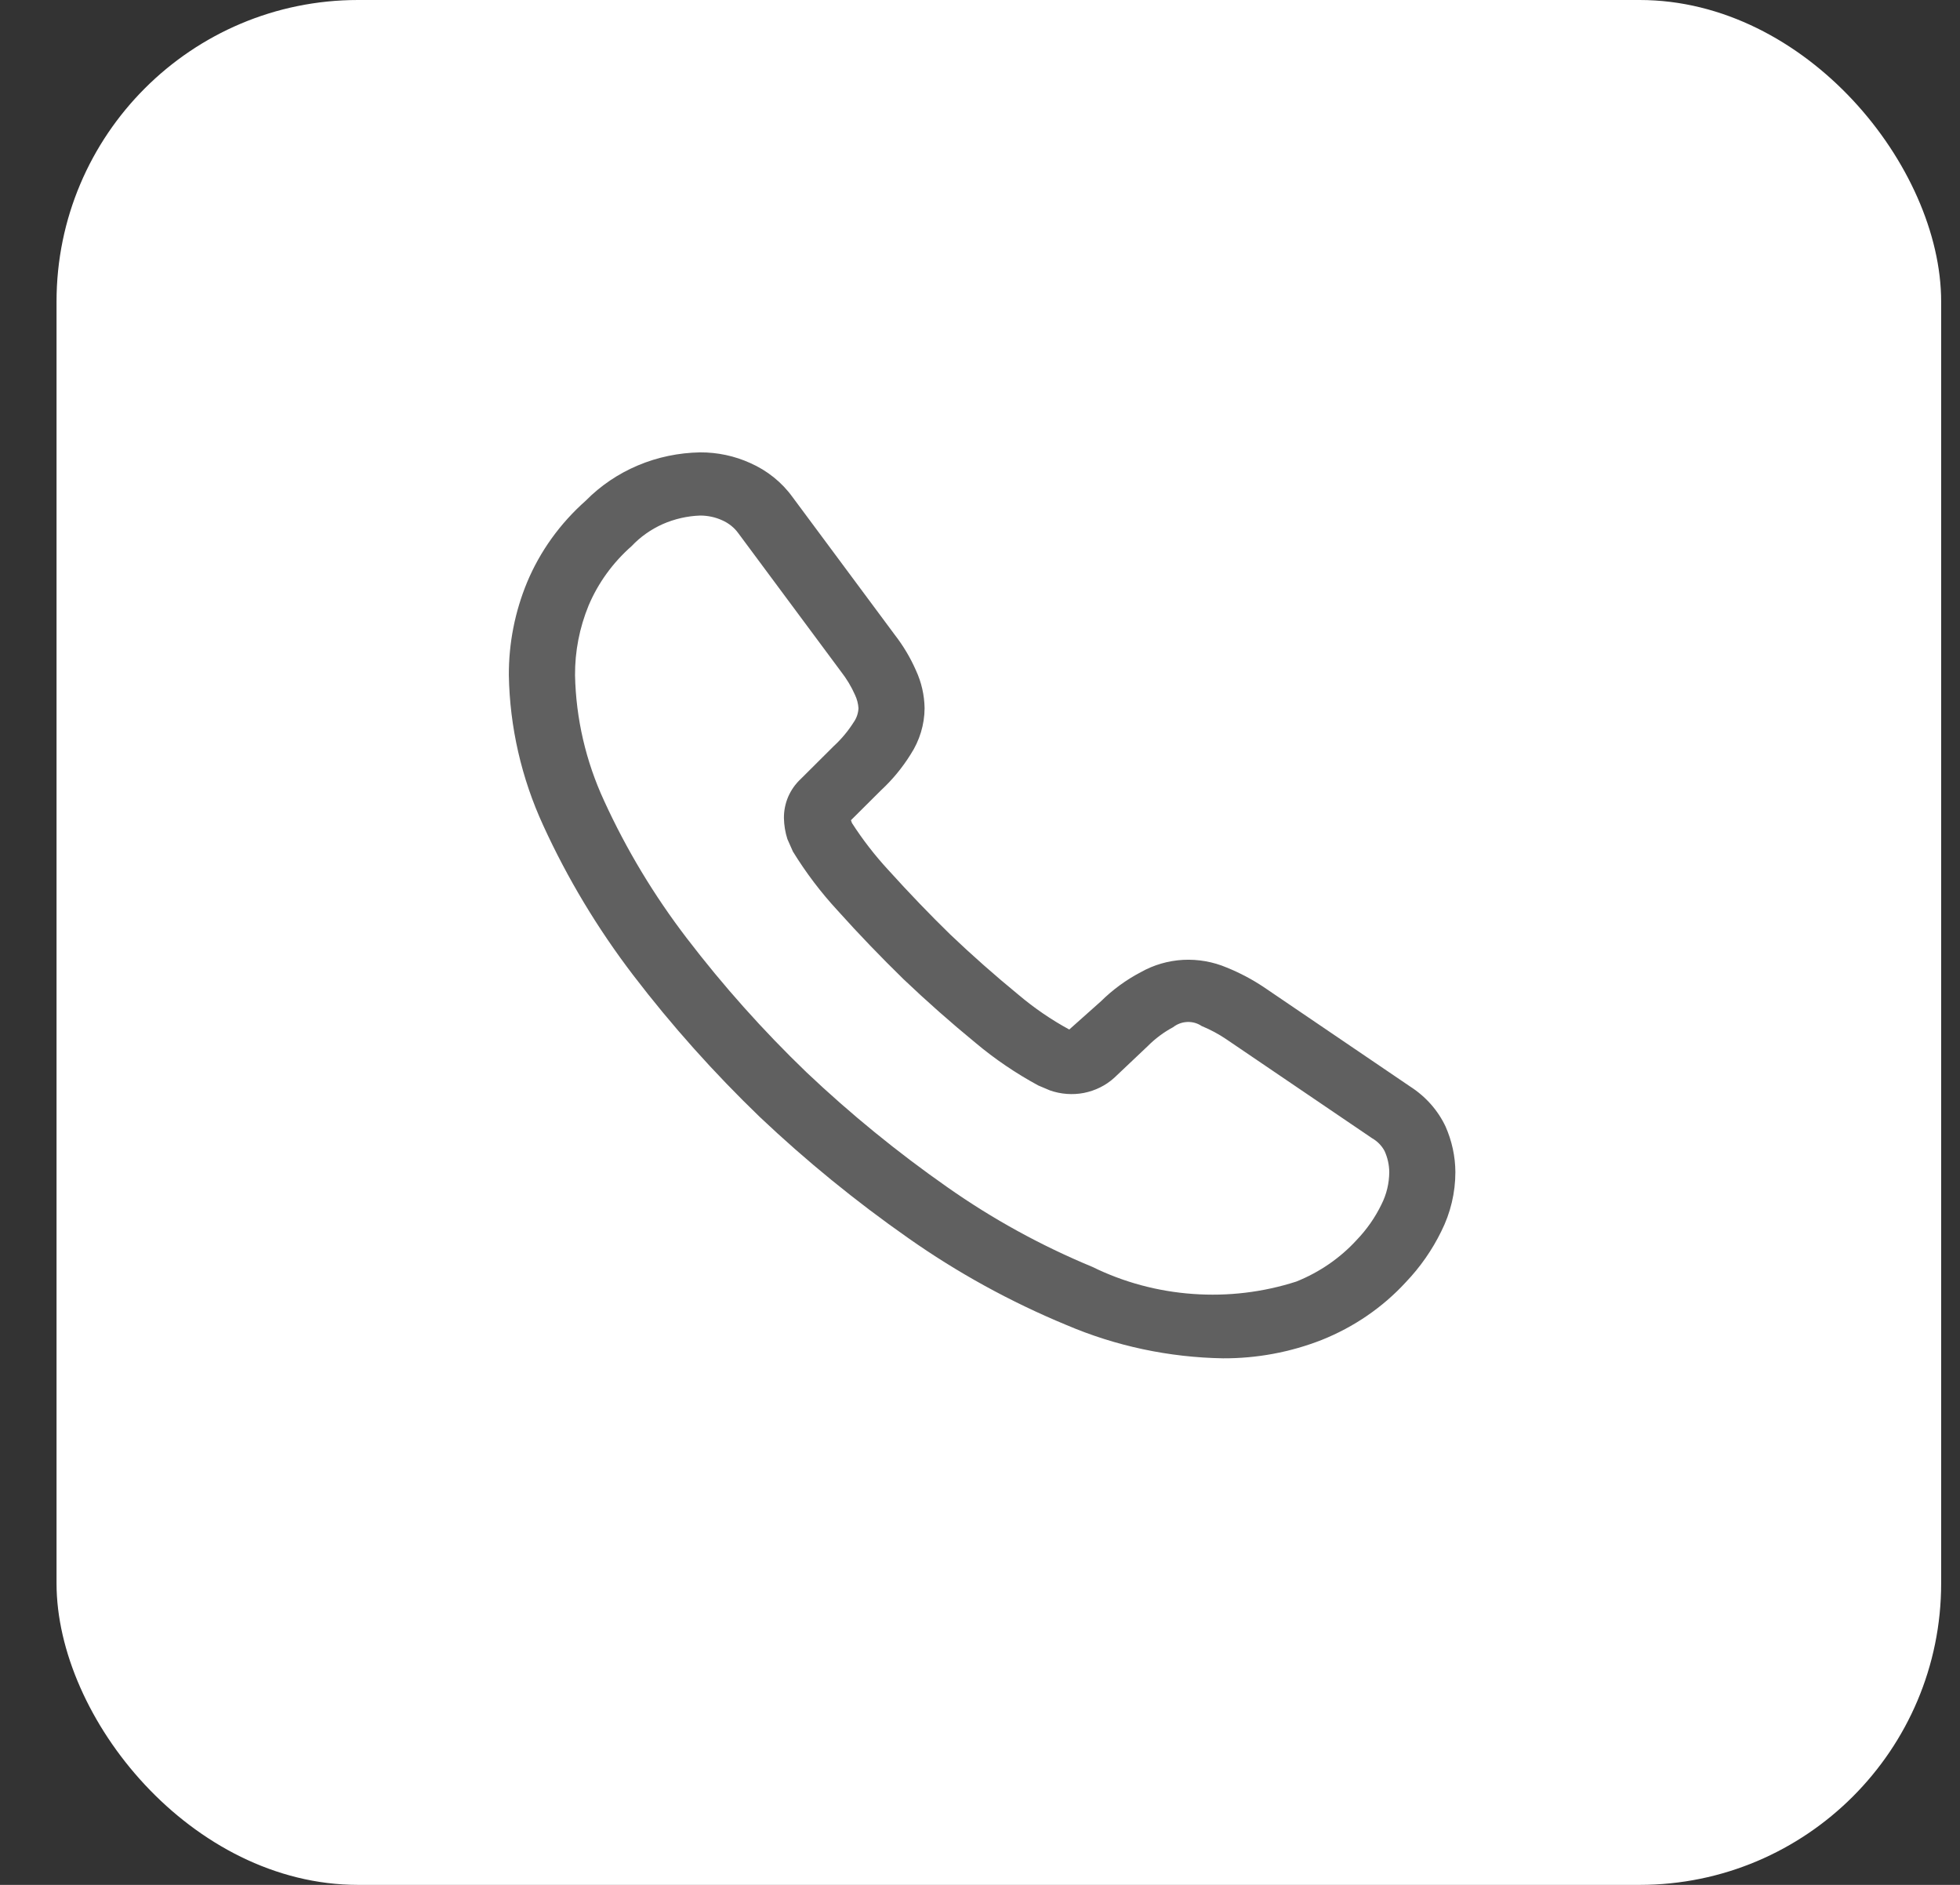
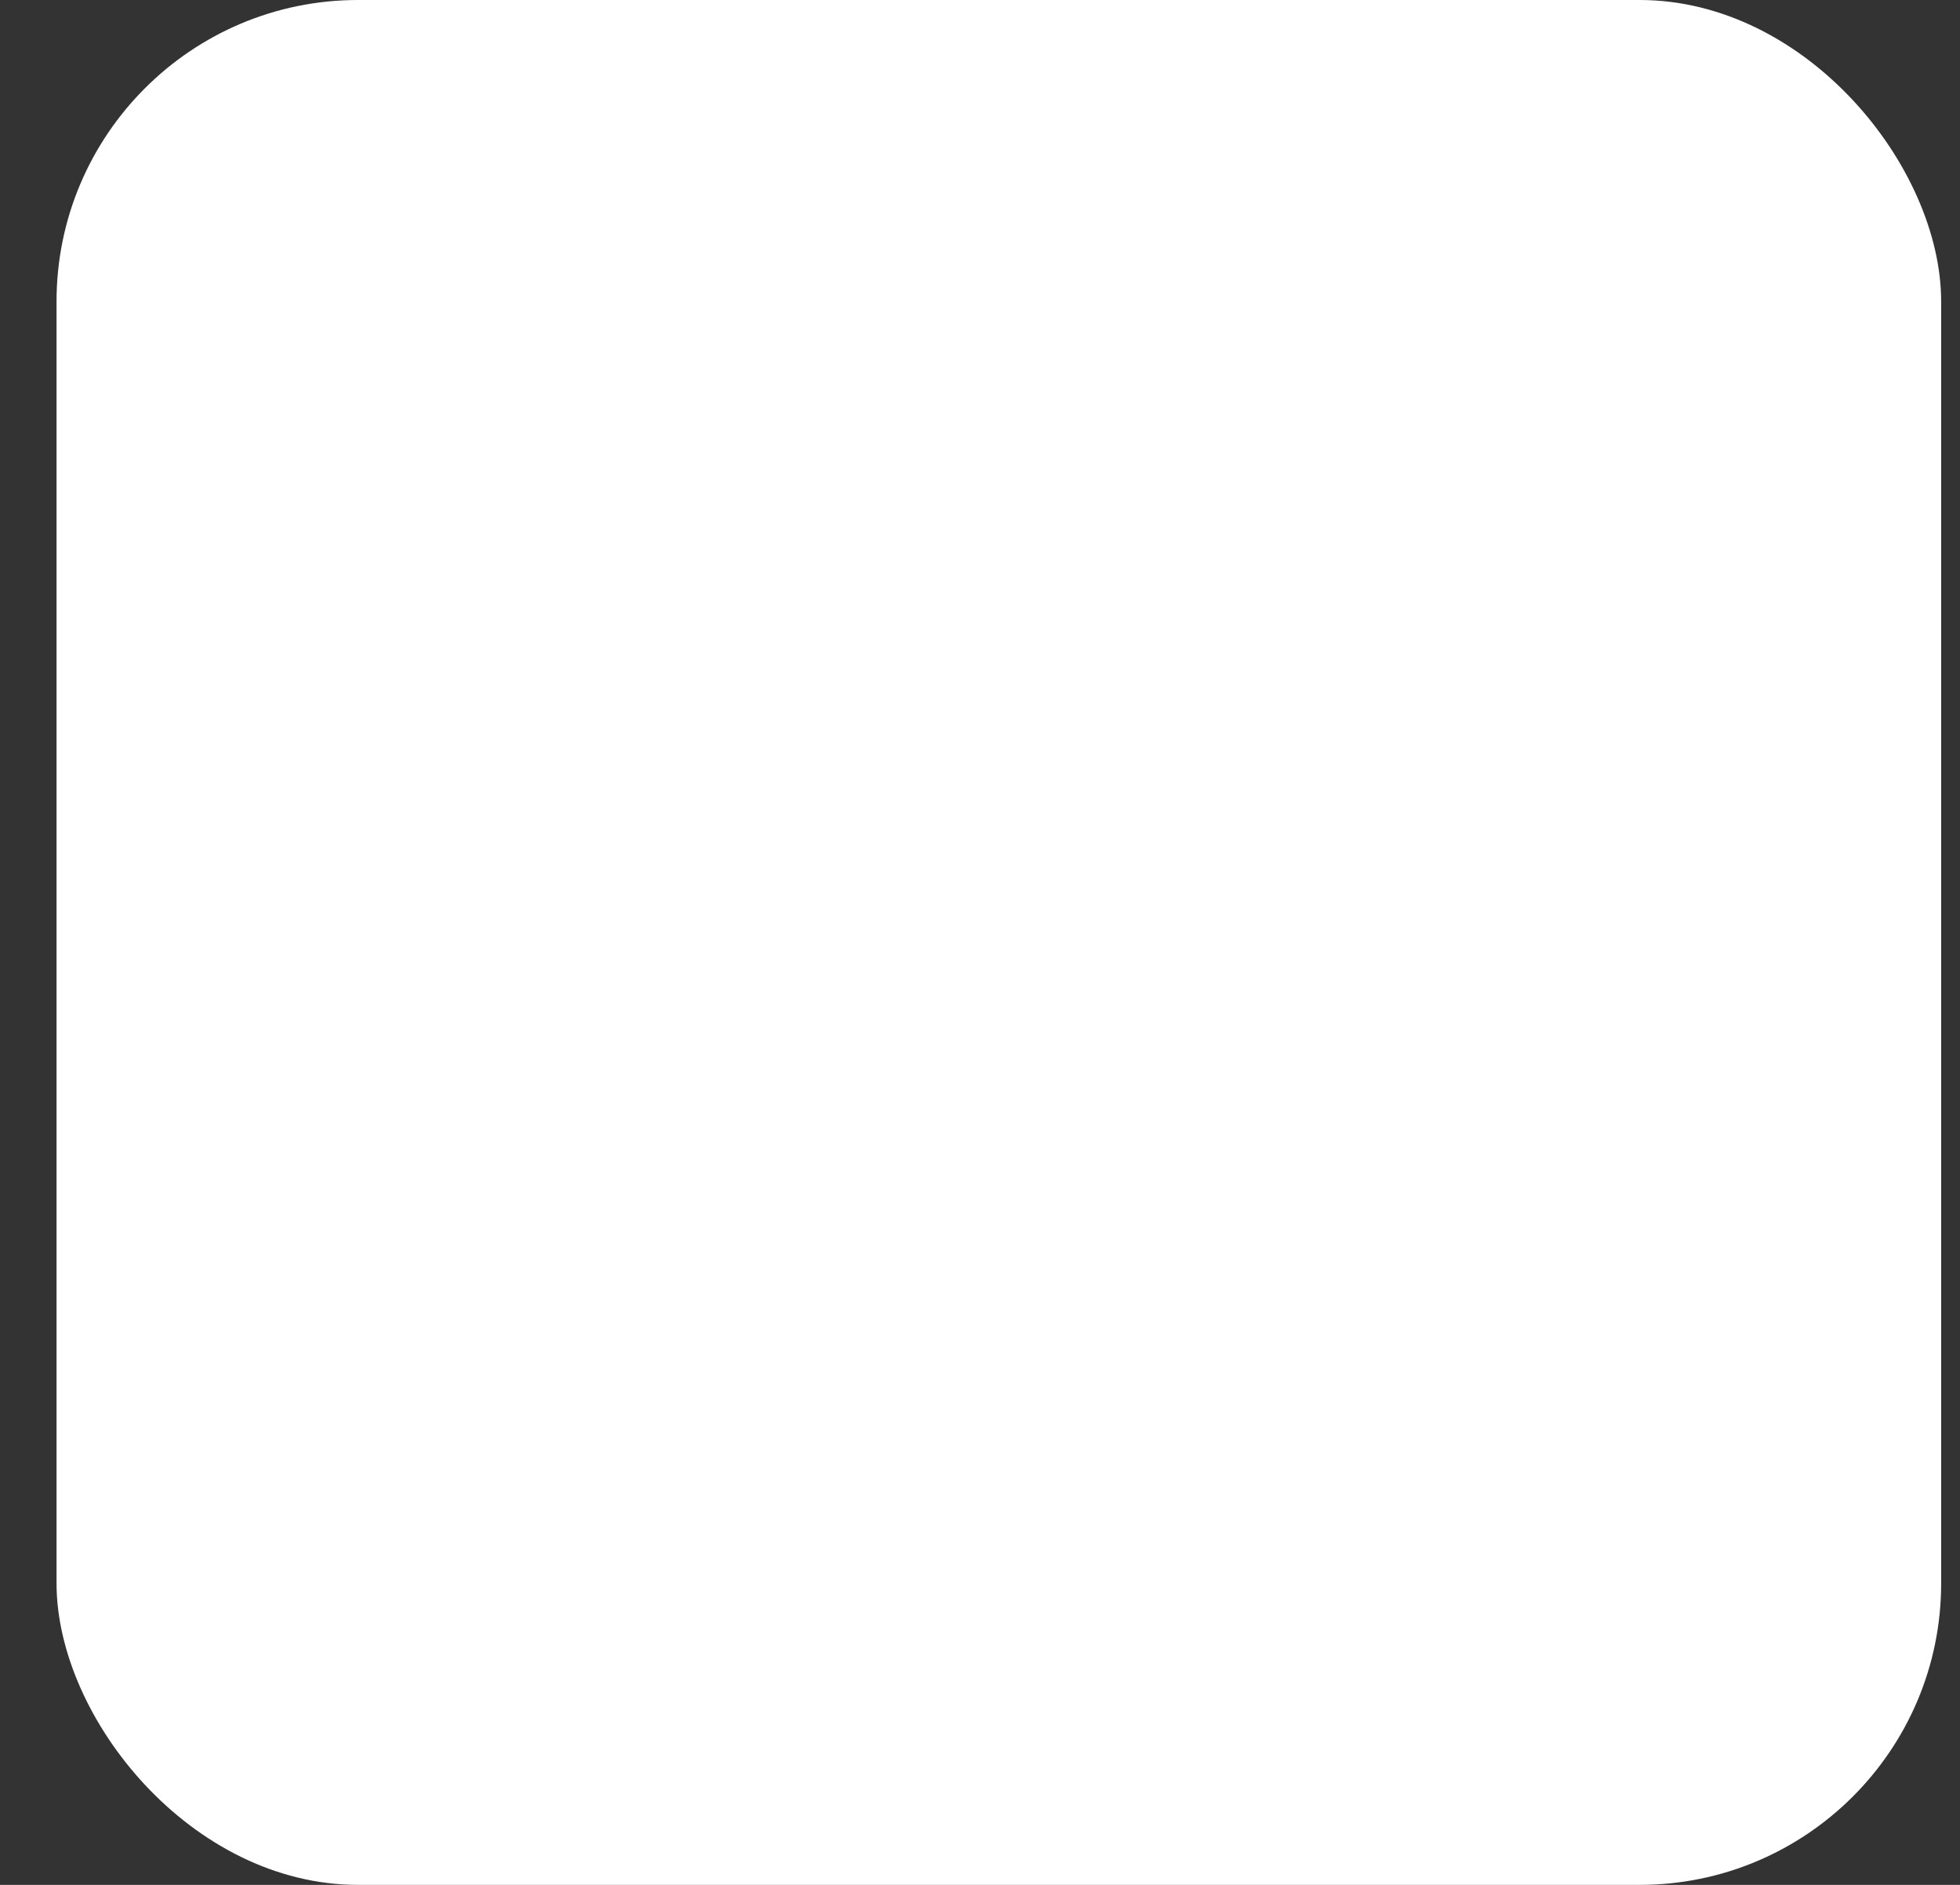
<svg xmlns="http://www.w3.org/2000/svg" width="26" height="25" viewBox="0 0 26 25" fill="none">
  <rect x="0" y="0" width="26" height="25" fill="#333333" stroke="none" />
  <rect x="0.75" width="25" height="25" rx="4" fill="white" />
-   <path d="M19.176 14.942C19.075 14.727 18.912 14.543 18.706 14.411L16.765 13.093C16.611 12.99 16.446 12.903 16.273 12.833C16.092 12.756 15.893 12.721 15.695 12.731C15.496 12.742 15.303 12.798 15.132 12.895C14.937 12.997 14.76 13.127 14.605 13.28L14.184 13.655C13.943 13.524 13.716 13.368 13.508 13.192C13.197 12.937 12.897 12.672 12.607 12.396C12.338 12.134 12.066 11.851 11.781 11.536C11.603 11.343 11.443 11.136 11.302 10.917L11.288 10.879L11.687 10.482C11.839 10.341 11.97 10.182 12.079 10.007C12.199 9.823 12.264 9.61 12.265 9.393C12.262 9.22 12.224 9.051 12.151 8.893C12.077 8.724 11.982 8.565 11.868 8.418L10.514 6.594C10.372 6.397 10.178 6.241 9.951 6.141C9.744 6.047 9.517 5.999 9.288 6C9.003 6.005 8.722 6.063 8.462 6.173C8.201 6.283 7.966 6.442 7.771 6.64C7.431 6.941 7.165 7.31 6.993 7.721C6.83 8.114 6.748 8.534 6.75 8.956C6.762 9.643 6.917 10.32 7.206 10.948C7.527 11.65 7.928 12.317 8.401 12.936C8.91 13.602 9.472 14.23 10.079 14.815C10.693 15.396 11.351 15.933 12.048 16.421C12.7 16.88 13.404 17.267 14.146 17.574C14.801 17.854 15.508 18.004 16.224 18.016C16.673 18.018 17.117 17.935 17.531 17.773C17.96 17.602 18.342 17.34 18.648 17.007C18.84 16.806 18.998 16.579 19.118 16.334C19.242 16.088 19.306 15.819 19.306 15.546C19.305 15.338 19.26 15.133 19.176 14.942V14.942ZM18.325 15.976C18.242 16.147 18.132 16.305 17.999 16.444C17.779 16.685 17.505 16.874 17.196 16.998C16.755 17.14 16.287 17.196 15.823 17.162C15.358 17.129 14.905 17.007 14.49 16.803C13.809 16.521 13.163 16.166 12.565 15.745C11.905 15.283 11.281 14.774 10.699 14.223C10.124 13.67 9.594 13.076 9.112 12.446C8.677 11.878 8.309 11.267 8.014 10.622C7.771 10.097 7.64 9.531 7.628 8.957C7.626 8.64 7.687 8.326 7.808 8.031C7.935 7.731 8.13 7.462 8.379 7.243C8.494 7.121 8.634 7.022 8.79 6.952C8.947 6.883 9.116 6.844 9.288 6.838C9.388 6.838 9.488 6.859 9.578 6.9C9.666 6.938 9.742 6.999 9.796 7.075L11.155 8.906C11.23 9.002 11.293 9.106 11.342 9.217C11.368 9.272 11.384 9.332 11.388 9.393C11.385 9.461 11.362 9.527 11.322 9.583C11.249 9.698 11.161 9.803 11.06 9.896L10.623 10.331C10.551 10.398 10.494 10.479 10.455 10.569C10.417 10.659 10.398 10.755 10.399 10.851C10.401 10.945 10.416 11.039 10.445 11.129L10.518 11.294C10.69 11.574 10.89 11.838 11.115 12.081C11.395 12.393 11.686 12.695 11.987 12.989C12.294 13.281 12.612 13.562 12.941 13.832C13.197 14.047 13.476 14.236 13.773 14.397L13.929 14.463C14.073 14.513 14.228 14.525 14.378 14.496C14.529 14.466 14.667 14.398 14.779 14.297L15.224 13.876C15.323 13.776 15.437 13.691 15.562 13.624C15.615 13.582 15.681 13.558 15.749 13.555C15.818 13.552 15.885 13.571 15.941 13.609C16.055 13.656 16.162 13.713 16.263 13.781L18.203 15.098C18.273 15.138 18.33 15.197 18.367 15.267C18.407 15.355 18.428 15.45 18.429 15.546C18.428 15.695 18.393 15.842 18.325 15.976Z" fill="#606060" />
</svg>